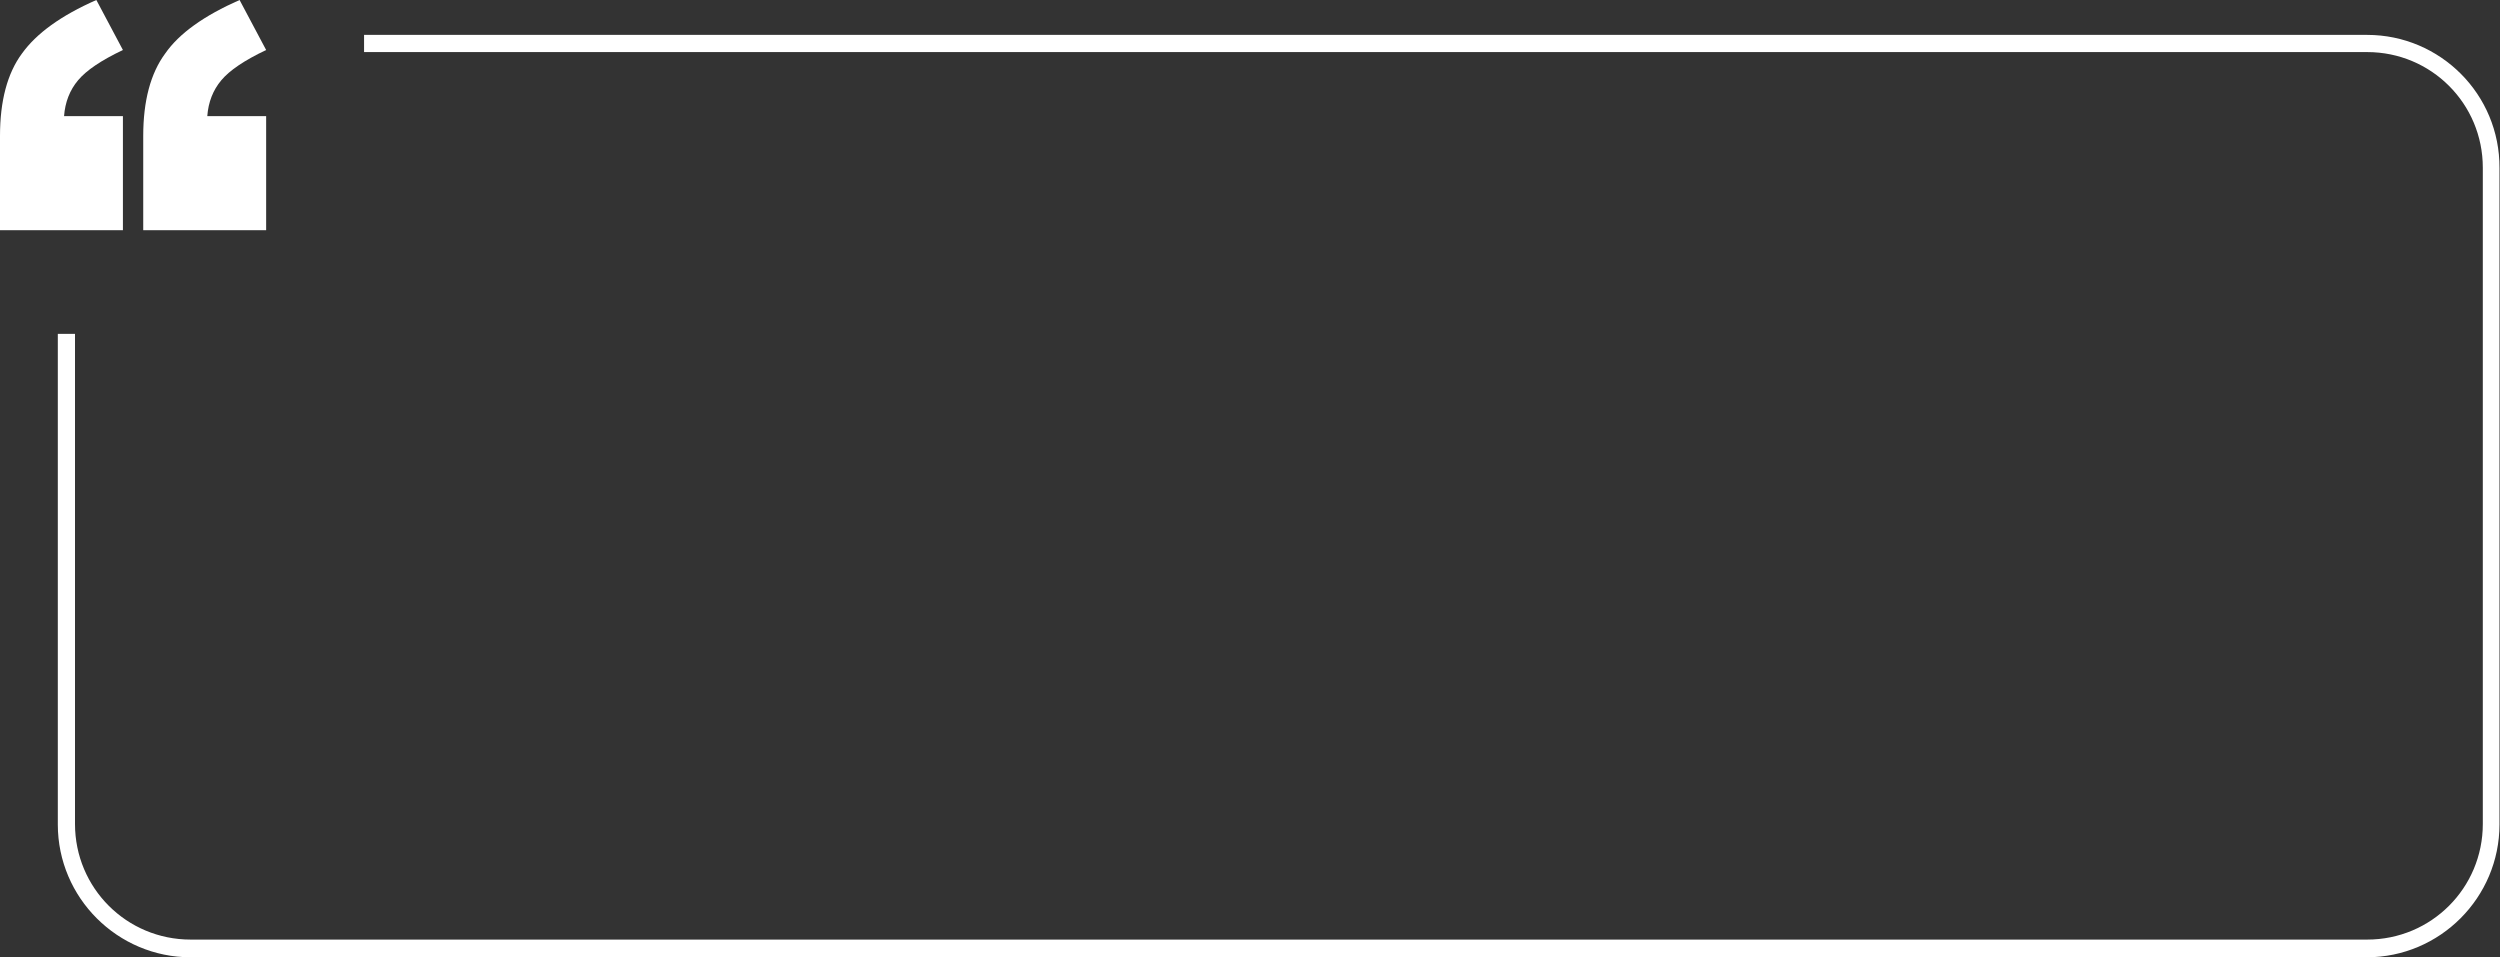
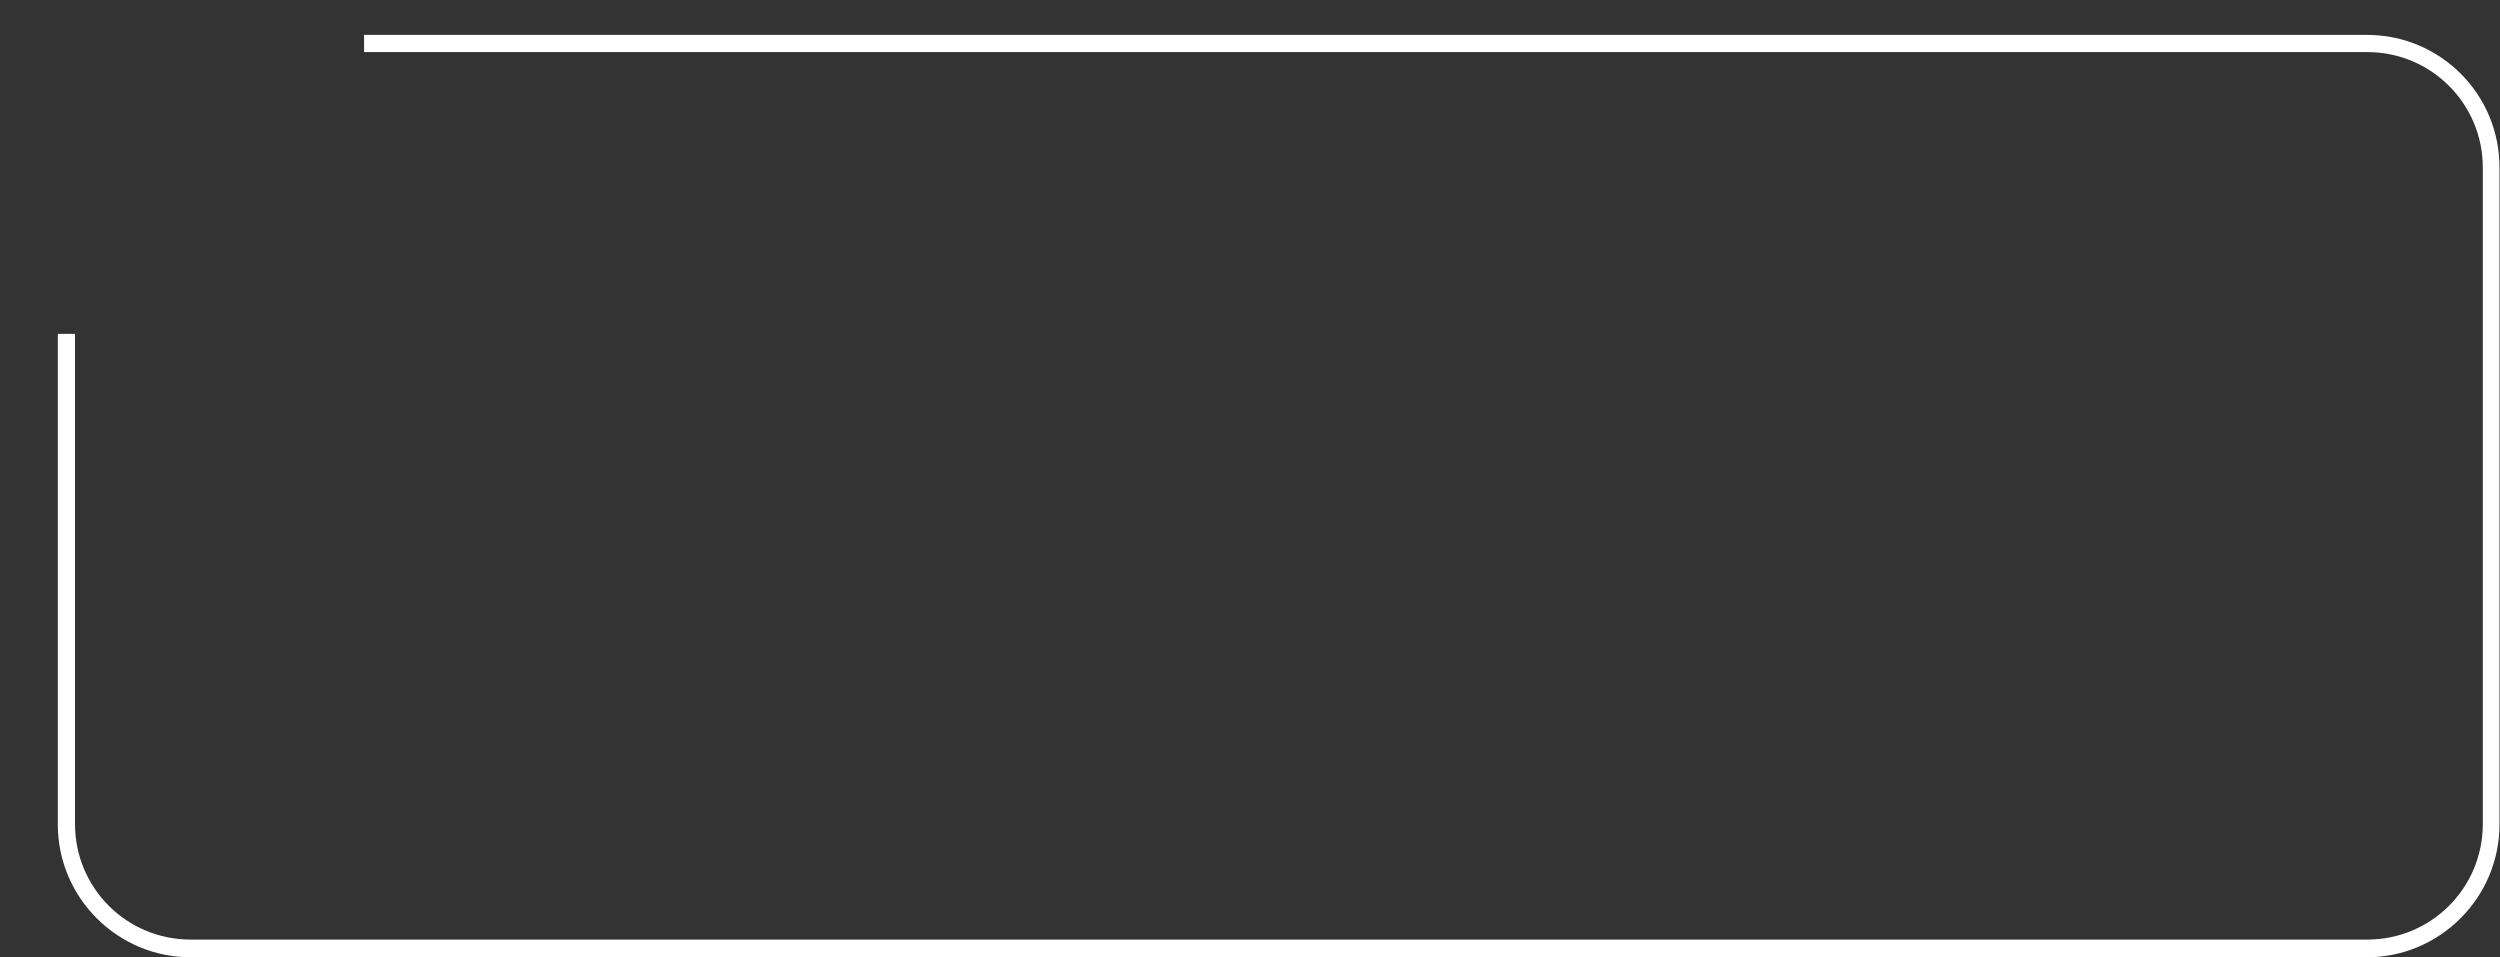
<svg xmlns="http://www.w3.org/2000/svg" fill="#000000" height="183.8" preserveAspectRatio="xMidYMid meet" version="1" viewBox="0.0 0.0 480.0 183.8" width="480" zoomAndPan="magnify">
  <rect x="0.0" y="0.0" width="480.0" height="183.8" fill="#333333" stroke="none" />
  <g>
    <g id="change1_2">
      <path d="M454.5,6.7H69.9V10h384.6c12.3,0,22.2,9.9,22.2,22.2v126c0,12.3-9.9,22.2-22.2,22.2H36.6 c-12.3,0-22.2-9.9-22.2-22.2v-11.1v-3.9V64.1h-3.3v79.3v3.7v11.2c0,14.1,11.5,25.5,25.5,25.5h417.8c14.1,0,25.5-11.5,25.5-25.5 v-126C480,18.1,468.5,6.7,454.5,6.7z" fill="#ffffff" />
    </g>
    <g id="change1_1">
-       <path d="M23.6,44.2H0V26.1c0-6.7,1.4-12,4.2-15.8C7,6.4,11.7,3,18.5,0l5.1,9.6c-4.2,2-7,3.9-8.6,5.8 c-1.6,1.9-2.5,4.2-2.7,6.9h11.3V44.2z M51.1,44.2H27.5V26.1c0-6.7,1.4-12,4.2-15.8C34.4,6.4,39.2,3,46,0l5.1,9.6 c-4.2,2-7,3.9-8.6,5.8c-1.6,1.9-2.5,4.2-2.7,6.9h11.3V44.2z" fill="#ffffff" />
-     </g>
+       </g>
  </g>
</svg>